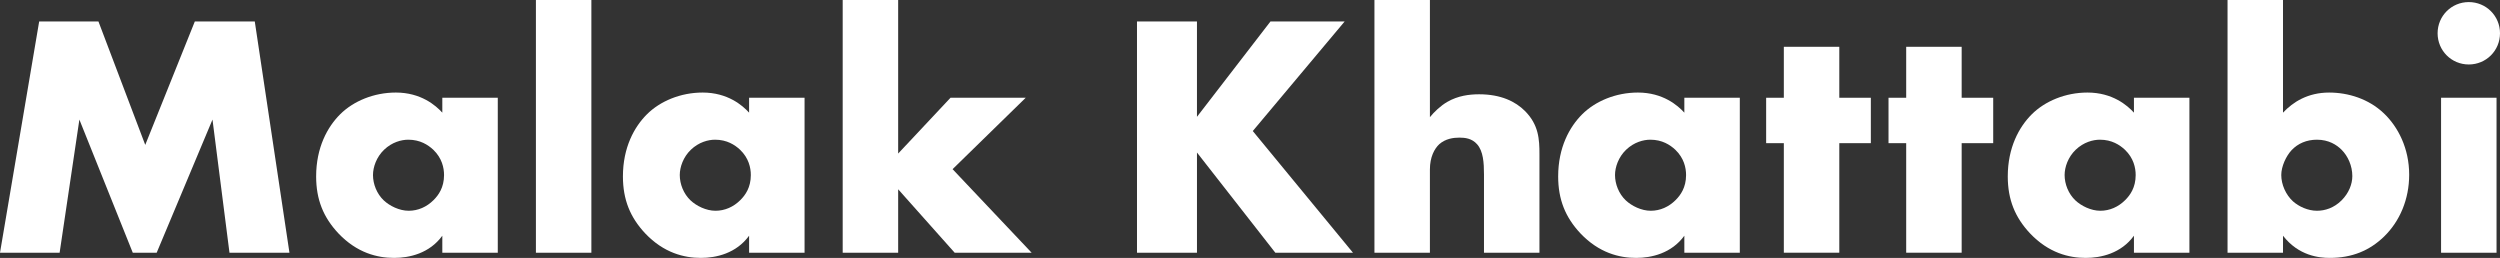
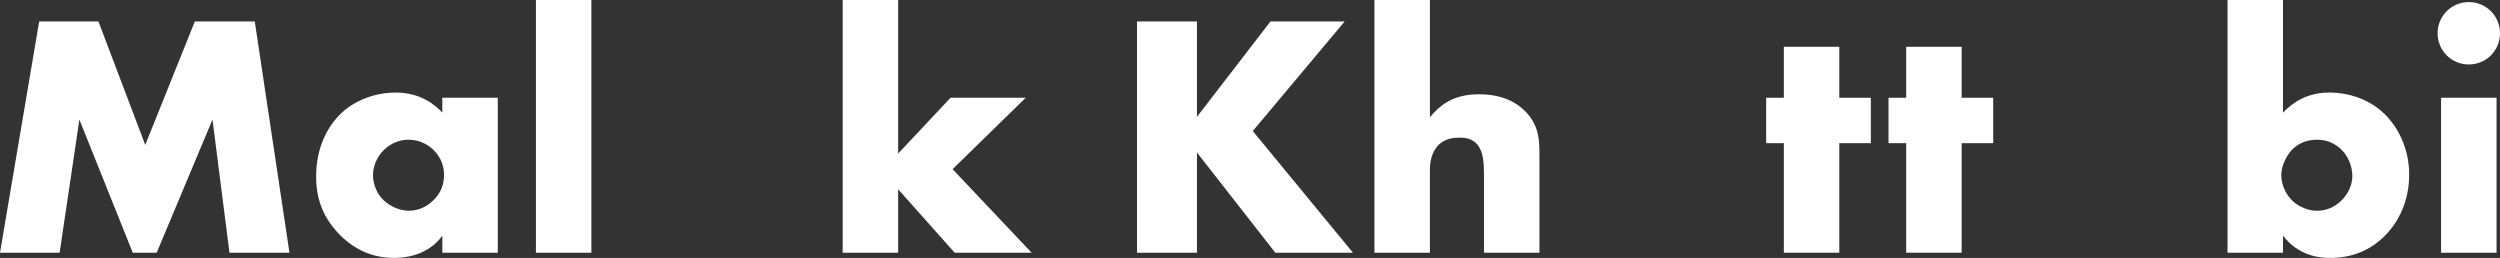
<svg xmlns="http://www.w3.org/2000/svg" id="Calque_2" data-name="Calque 2" viewBox="0 0 721.2 74.4">
  <rect x="0" y="0" width="721.2" height="74.4" fill="#333333" stroke="none" />
  <defs>
    <style> .cls-1 { fill: #fff; } </style>
  </defs>
  <g id="Calque_4" data-name="Calque 4">
    <g>
      <path class="cls-1" d="M0,72.9L11.3,6.2h17.1l13.5,35.6L56.2,6.2h17.3l10,66.7h-17.3l-4.9-38.4-16.1,38.4h-6.9l-15.4-38.4-5.7,38.4H0Z" />
      <path class="cls-1" d="M127.6,28.2h16v44.7h-16v-4.9c-3.7,5.1-9.5,6.4-13.9,6.4-4.8,0-10.7-1.4-16.1-7.1-4.3-4.6-6.4-9.7-6.4-16.4,0-8.4,3.3-14.3,6.9-17.9,3.8-3.8,9.7-6.3,16.1-6.3,7.2,0,11.5,3.7,13.4,5.8v-4.3ZM110.8,43.2c-2.2,2.1-3.2,5-3.2,7.3,0,2.6,1.1,5.4,3.1,7.3,1.7,1.6,4.5,3,7.2,3s5.2-1.1,7.2-3.1c1.4-1.4,3-3.6,3-7.2,0-2.1-.6-4.9-3.1-7.3-1.5-1.4-3.8-2.9-7.2-2.9-2,0-4.7.7-7,2.9Z" />
      <path class="cls-1" d="M170.6,0v72.9h-16V0h16Z" />
-       <path class="cls-1" d="M216.1,28.2h16v44.7h-16v-4.9c-3.7,5.1-9.5,6.4-13.9,6.4-4.8,0-10.7-1.4-16.1-7.1-4.3-4.6-6.4-9.7-6.4-16.4,0-8.4,3.3-14.3,6.9-17.9,3.8-3.8,9.7-6.3,16.1-6.3,7.2,0,11.5,3.7,13.4,5.8v-4.3ZM199.3,43.2c-2.2,2.1-3.2,5-3.2,7.3,0,2.6,1.1,5.4,3.1,7.3,1.7,1.6,4.5,3,7.2,3s5.2-1.1,7.2-3.1c1.4-1.4,3-3.6,3-7.2,0-2.1-.6-4.9-3.1-7.3-1.5-1.4-3.8-2.9-7.2-2.9-2,0-4.7.7-7,2.9Z" />
      <path class="cls-1" d="M259.1,0v44.3l15.1-16.1h21.7l-21.1,20.6,22.8,24.1h-22.2l-16.3-18.3v18.3h-16V0h16Z" />
      <path class="cls-1" d="M345.3,33.7l21.2-27.5h21.4l-26.5,31.6,28.9,35.1h-22.4l-22.6-28.9v28.9h-17.3V6.2h17.3v27.5Z" />
      <path class="cls-1" d="M396.5,0h16v33.8c1.2-1.5,3.1-3.3,5-4.4,3.1-1.8,6.4-2.2,9.2-2.2,6.3,0,10.5,2.1,13.2,4.8,4,4,4.2,8.2,4.2,12.5v28.4h-16v-22.6c0-3.3-.2-6.7-2-8.7-1.5-1.7-3.5-1.9-5.1-1.9-1.7,0-4,.3-5.8,1.9-1.4,1.3-2.7,3.7-2.7,7.3v24h-16V0Z" />
-       <path class="cls-1" d="M485.9,28.2h16v44.7h-16v-4.9c-3.7,5.1-9.5,6.4-13.9,6.4-4.8,0-10.7-1.4-16.1-7.1-4.3-4.6-6.4-9.7-6.4-16.4,0-8.4,3.3-14.3,6.9-17.9,3.8-3.8,9.7-6.3,16.1-6.3,7.2,0,11.5,3.7,13.4,5.8v-4.3ZM469.1,43.2c-2.2,2.1-3.2,5-3.2,7.3,0,2.6,1.1,5.4,3.1,7.3,1.7,1.6,4.5,3,7.2,3s5.2-1.1,7.2-3.1c1.4-1.4,3-3.6,3-7.2,0-2.1-.6-4.9-3.1-7.3-1.5-1.4-3.8-2.9-7.2-2.9-2,0-4.7.7-7,2.9Z" />
      <path class="cls-1" d="M530.6,41.3v31.6h-16v-31.6h-5.1v-13.1h5.1v-14.7h16v14.7h9.1v13.1h-9.1Z" />
      <path class="cls-1" d="M565.9,41.3v31.6h-16v-31.6h-5.1v-13.1h5.1v-14.7h16v14.7h9.1v13.1h-9.1Z" />
-       <path class="cls-1" d="M615.6,28.2h16v44.7h-16v-4.9c-3.7,5.1-9.5,6.4-13.9,6.4-4.8,0-10.7-1.4-16.1-7.1-4.3-4.6-6.4-9.7-6.4-16.4,0-8.4,3.3-14.3,6.9-17.9,3.8-3.8,9.7-6.3,16.1-6.3,7.2,0,11.5,3.7,13.4,5.8v-4.3ZM598.8,43.2c-2.2,2.1-3.2,5-3.2,7.3,0,2.6,1.1,5.4,3.1,7.3,1.7,1.6,4.5,3,7.2,3s5.2-1.1,7.2-3.1c1.4-1.4,3-3.6,3-7.2,0-2.1-.6-4.9-3.1-7.3-1.5-1.4-3.8-2.9-7.2-2.9-2,0-4.7.7-7,2.9Z" />
      <path class="cls-1" d="M658.6,0v32.5c2.9-3.1,7.2-5.8,13.3-5.8,5.5,0,11.4,1.8,15.8,6,4.1,3.9,7.3,10.1,7.3,17.7,0,7.1-2.7,13.4-7.2,17.8-4.2,4.1-9.3,6.2-15.7,6.2-3.1,0-9-.6-13.5-6.4v4.9h-16V0h16ZM675.5,57.8c2.1-2.1,3.1-4.7,3.1-7,0-3-1.3-5.8-3.1-7.6-1.4-1.4-3.7-2.9-7.1-2.9-3,0-5.5,1.1-7.3,3-1.6,1.7-3,4.7-3,7.2,0,2.7,1.3,5.7,3.4,7.6,1.7,1.5,4.3,2.7,6.9,2.7,2.3,0,4.9-.8,7.1-3Z" />
      <path class="cls-1" d="M712.2.6c5,0,9,4,9,9s-4,9-9,9-9-4-9-9,4-9,9-9ZM720.2,28.2v44.7h-16V28.2h16Z" />
    </g>
  </g>
</svg>